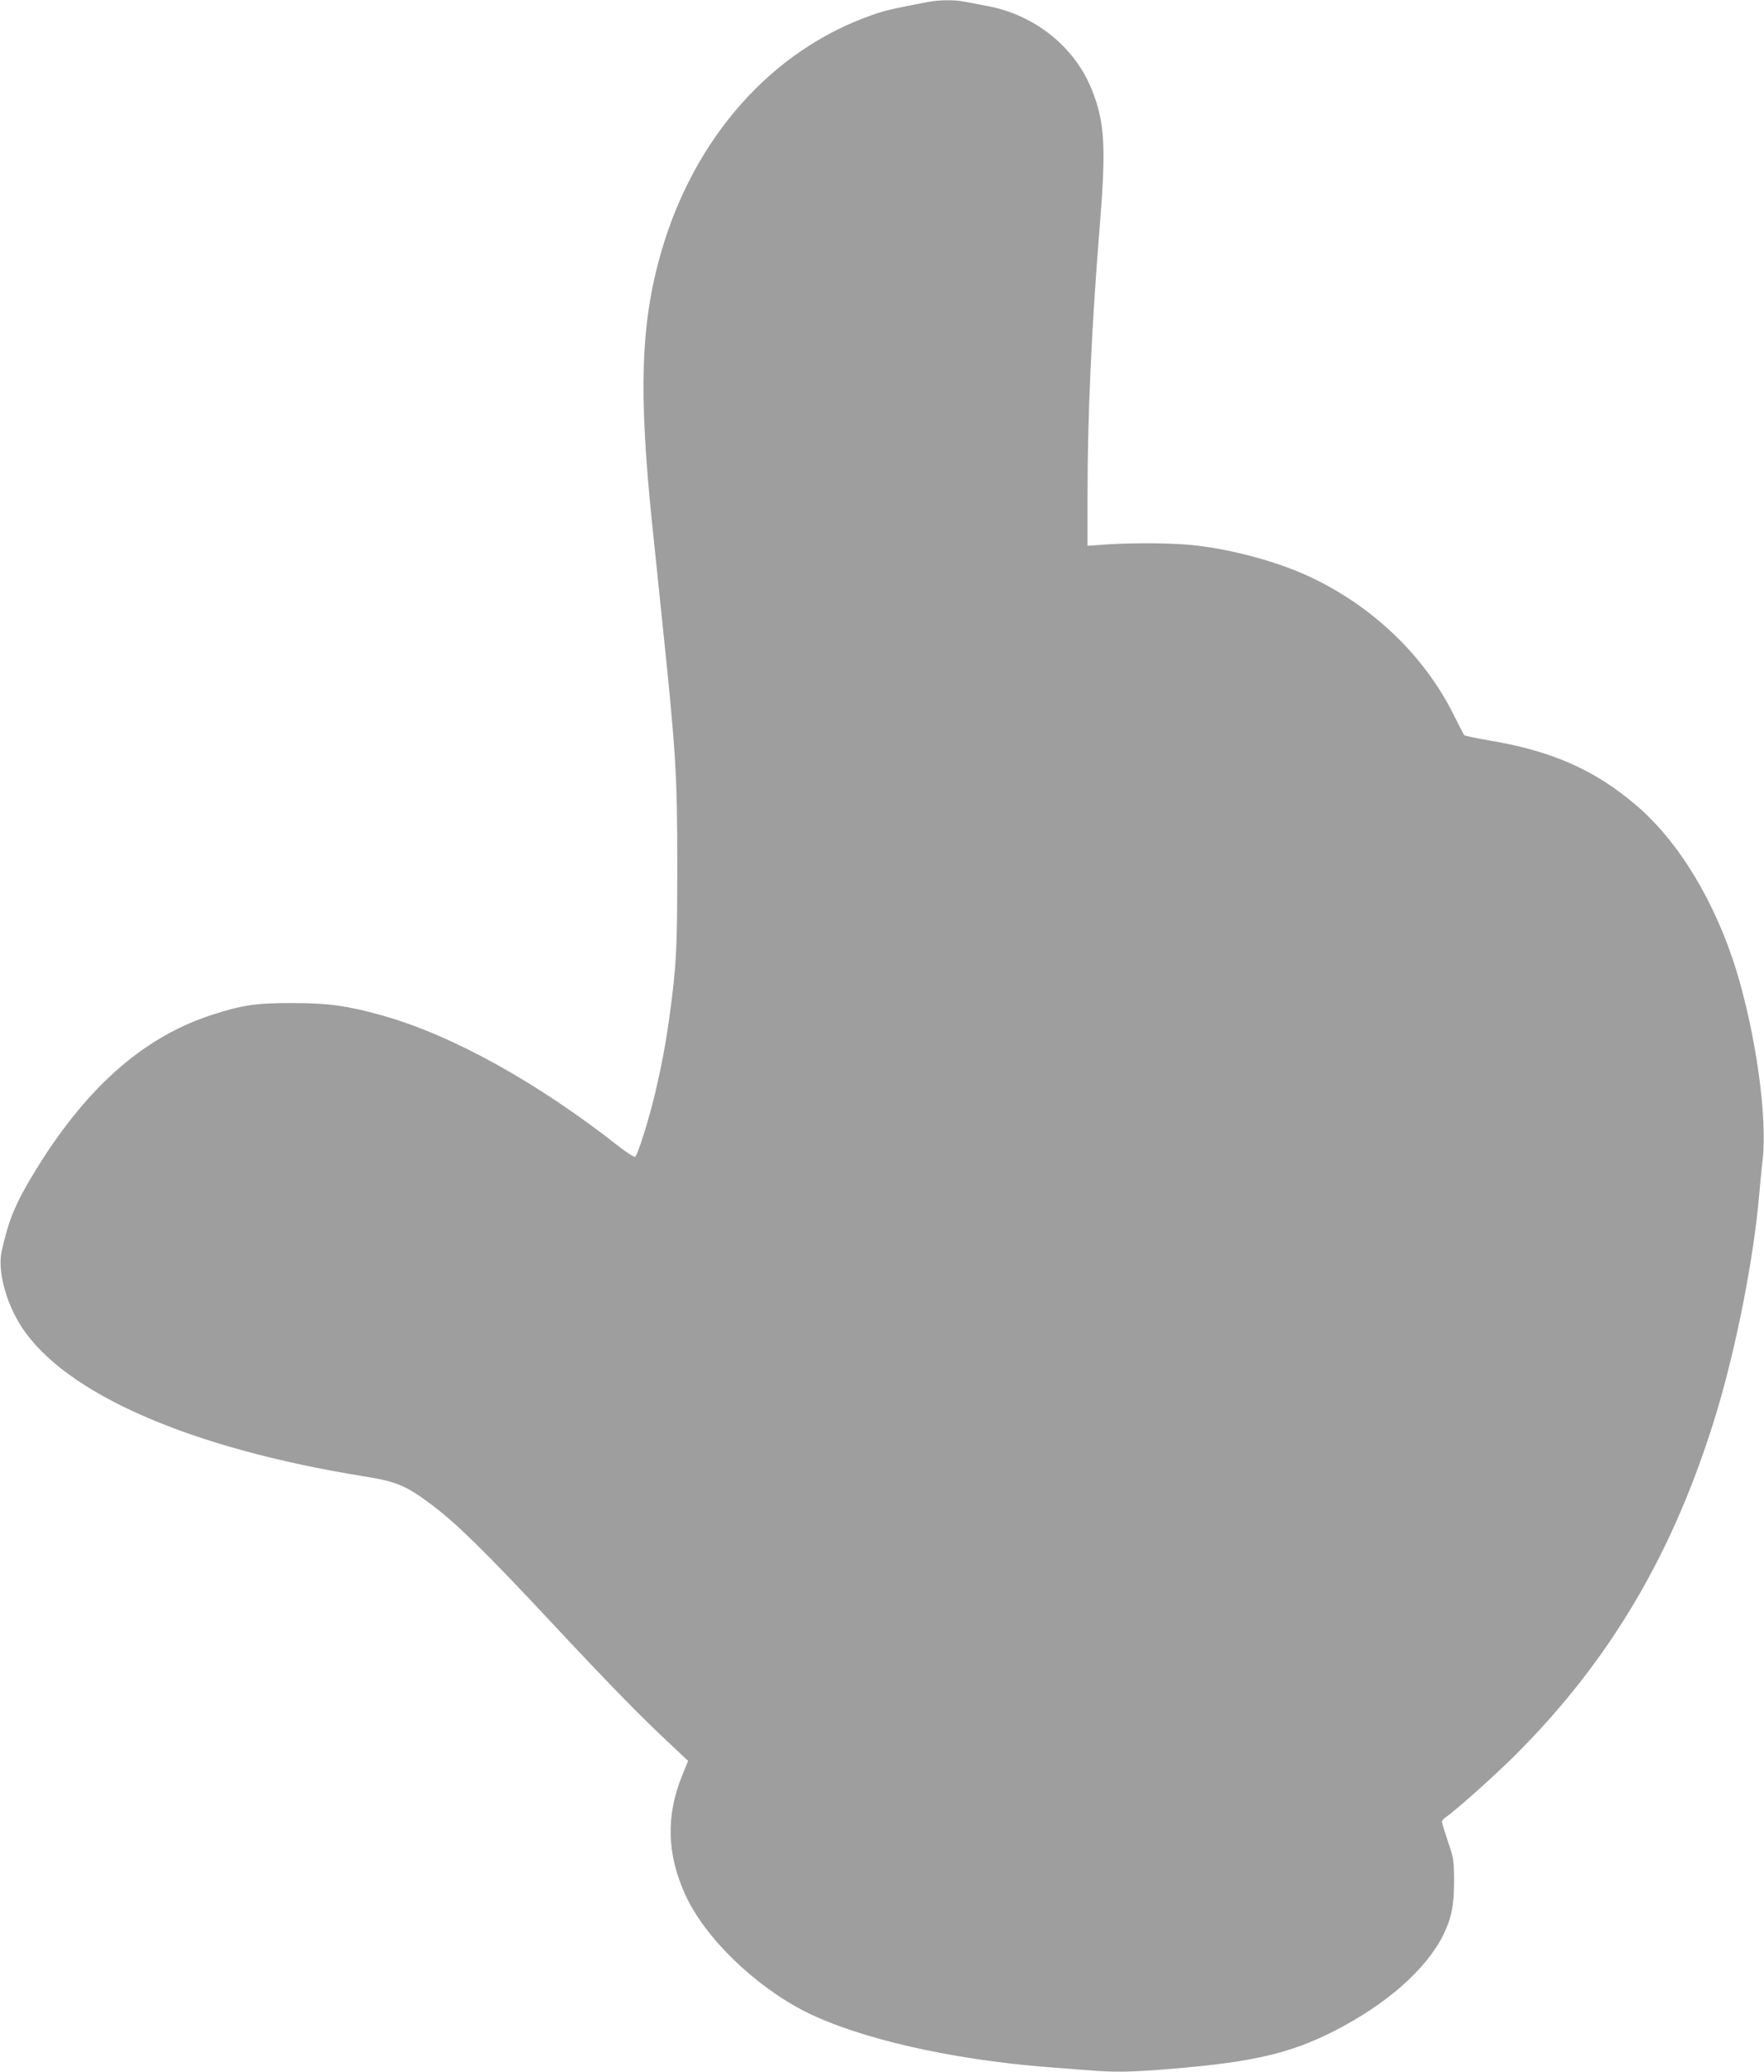
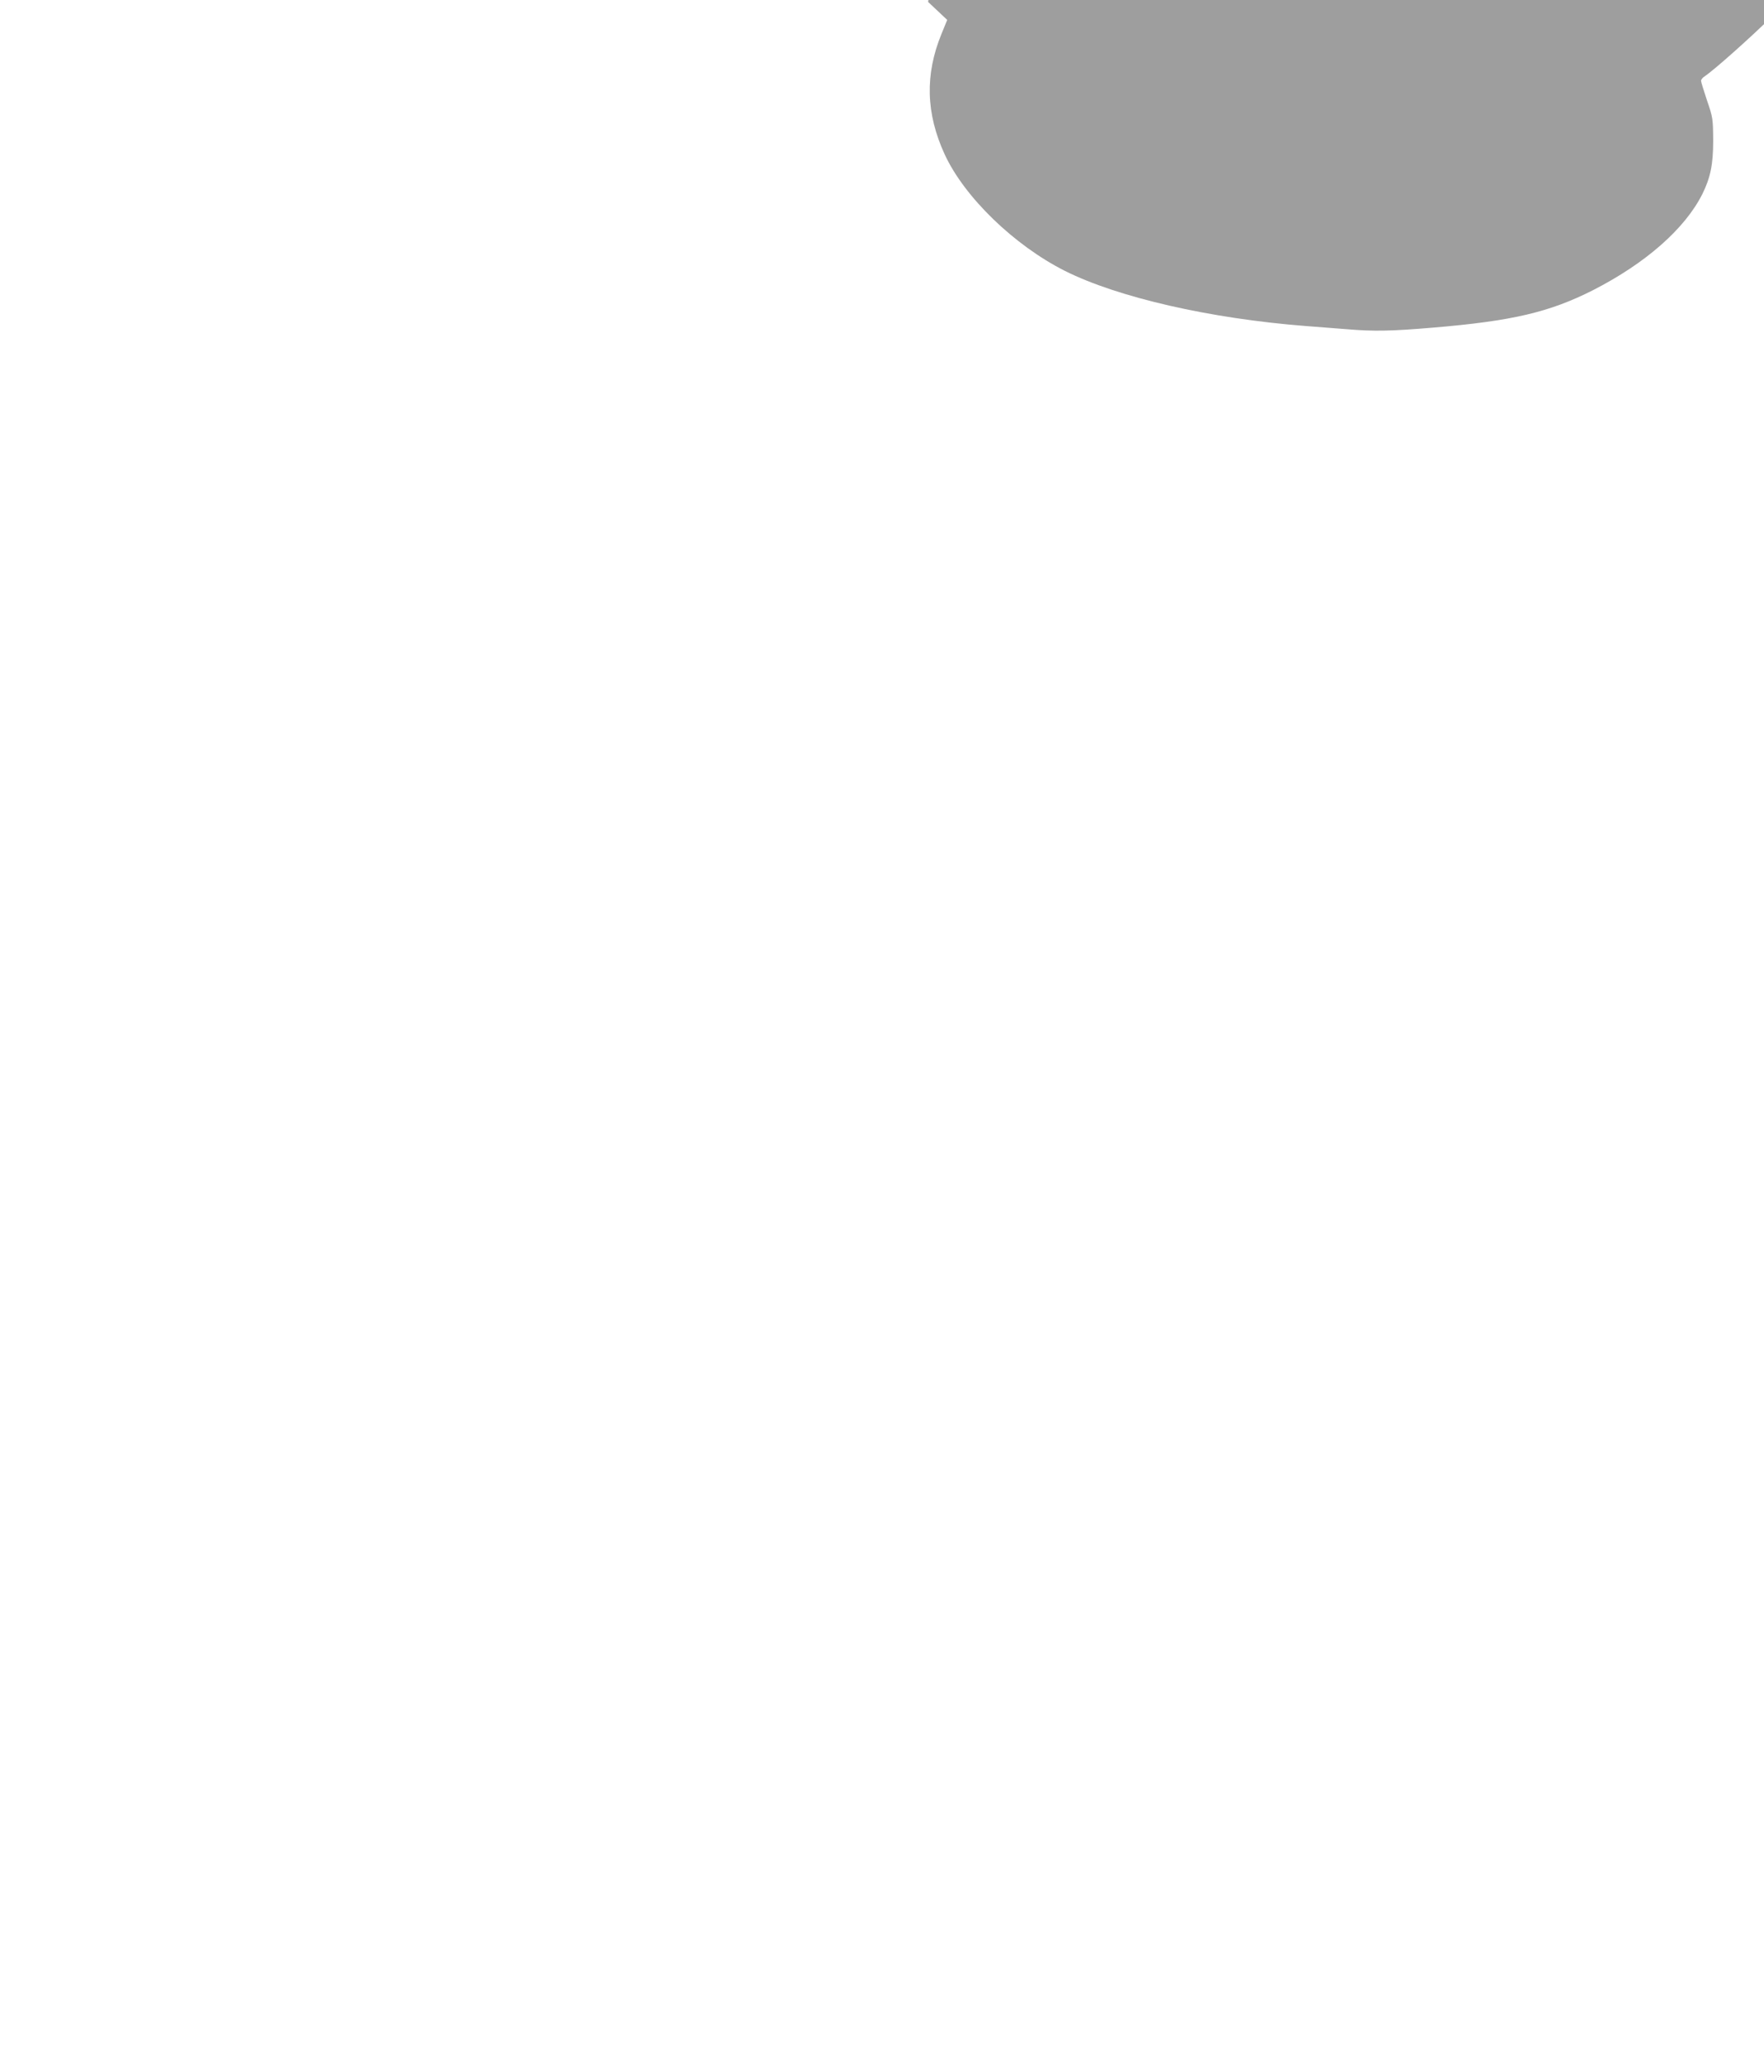
<svg xmlns="http://www.w3.org/2000/svg" version="1.0" width="1090pt" height="1280pt" viewBox="0 0 1090 1280" preserveAspectRatio="xMidYMid meet">
  <g transform="translate(0,1280) scale(0.1,-0.1)" fill="#9e9e9e" stroke="none">
-     <path d="M5735 12788 c-214 -41 -269 -53 -344 -80 -621 -216 -1101 -756 -1306 -1467 -126 -439 -140 -860 -55 -1681 11 -102 37 -358 59 -570 88 -842 96 -968 96 -1545 0 -504 -5 -604 -46 -910 -24 -175 -49 -311 -90 -485 -39 -166 -110 -391 -125 -397 -7 -2 -52 27 -101 65 -504 396 -1026 685 -1456 807 -218 61 -336 78 -557 78 -225 1 -313 -12 -504 -74 -427 -139 -784 -458 -1101 -984 -112 -185 -153 -286 -195 -477 -26 -118 27 -319 125 -468 269 -411 1039 -747 2108 -920 211 -34 264 -56 430 -181 147 -110 334 -294 717 -704 363 -389 566 -597 744 -763 l118 -111 -36 -88 c-102 -250 -96 -489 20 -742 122 -265 430 -563 744 -721 328 -164 896 -294 1485 -340 77 -6 192 -15 257 -20 167 -14 273 -12 533 10 489 41 718 95 987 231 325 166 568 379 676 594 50 101 67 183 67 330 -1 135 -2 144 -38 248 -20 60 -37 115 -37 122 0 7 10 20 23 28 56 37 274 231 411 365 603 595 1005 1277 1266 2147 121 404 226 940 260 1330 6 66 15 166 22 222 29 264 -42 772 -163 1168 -131 425 -358 799 -620 1021 -257 219 -519 334 -904 399 -82 14 -153 29 -157 33 -4 4 -31 57 -61 117 -183 373 -507 683 -903 866 -191 88 -460 162 -694 189 -125 15 -366 18 -542 7 l-128 -9 0 309 c0 490 25 1042 75 1658 40 490 32 644 -44 840 -105 273 -356 475 -656 529 -49 9 -112 21 -138 26 -58 12 -153 11 -222 -2z" />
+     <path d="M5735 12788 l118 -111 -36 -88 c-102 -250 -96 -489 20 -742 122 -265 430 -563 744 -721 328 -164 896 -294 1485 -340 77 -6 192 -15 257 -20 167 -14 273 -12 533 10 489 41 718 95 987 231 325 166 568 379 676 594 50 101 67 183 67 330 -1 135 -2 144 -38 248 -20 60 -37 115 -37 122 0 7 10 20 23 28 56 37 274 231 411 365 603 595 1005 1277 1266 2147 121 404 226 940 260 1330 6 66 15 166 22 222 29 264 -42 772 -163 1168 -131 425 -358 799 -620 1021 -257 219 -519 334 -904 399 -82 14 -153 29 -157 33 -4 4 -31 57 -61 117 -183 373 -507 683 -903 866 -191 88 -460 162 -694 189 -125 15 -366 18 -542 7 l-128 -9 0 309 c0 490 25 1042 75 1658 40 490 32 644 -44 840 -105 273 -356 475 -656 529 -49 9 -112 21 -138 26 -58 12 -153 11 -222 -2z" />
  </g>
</svg>